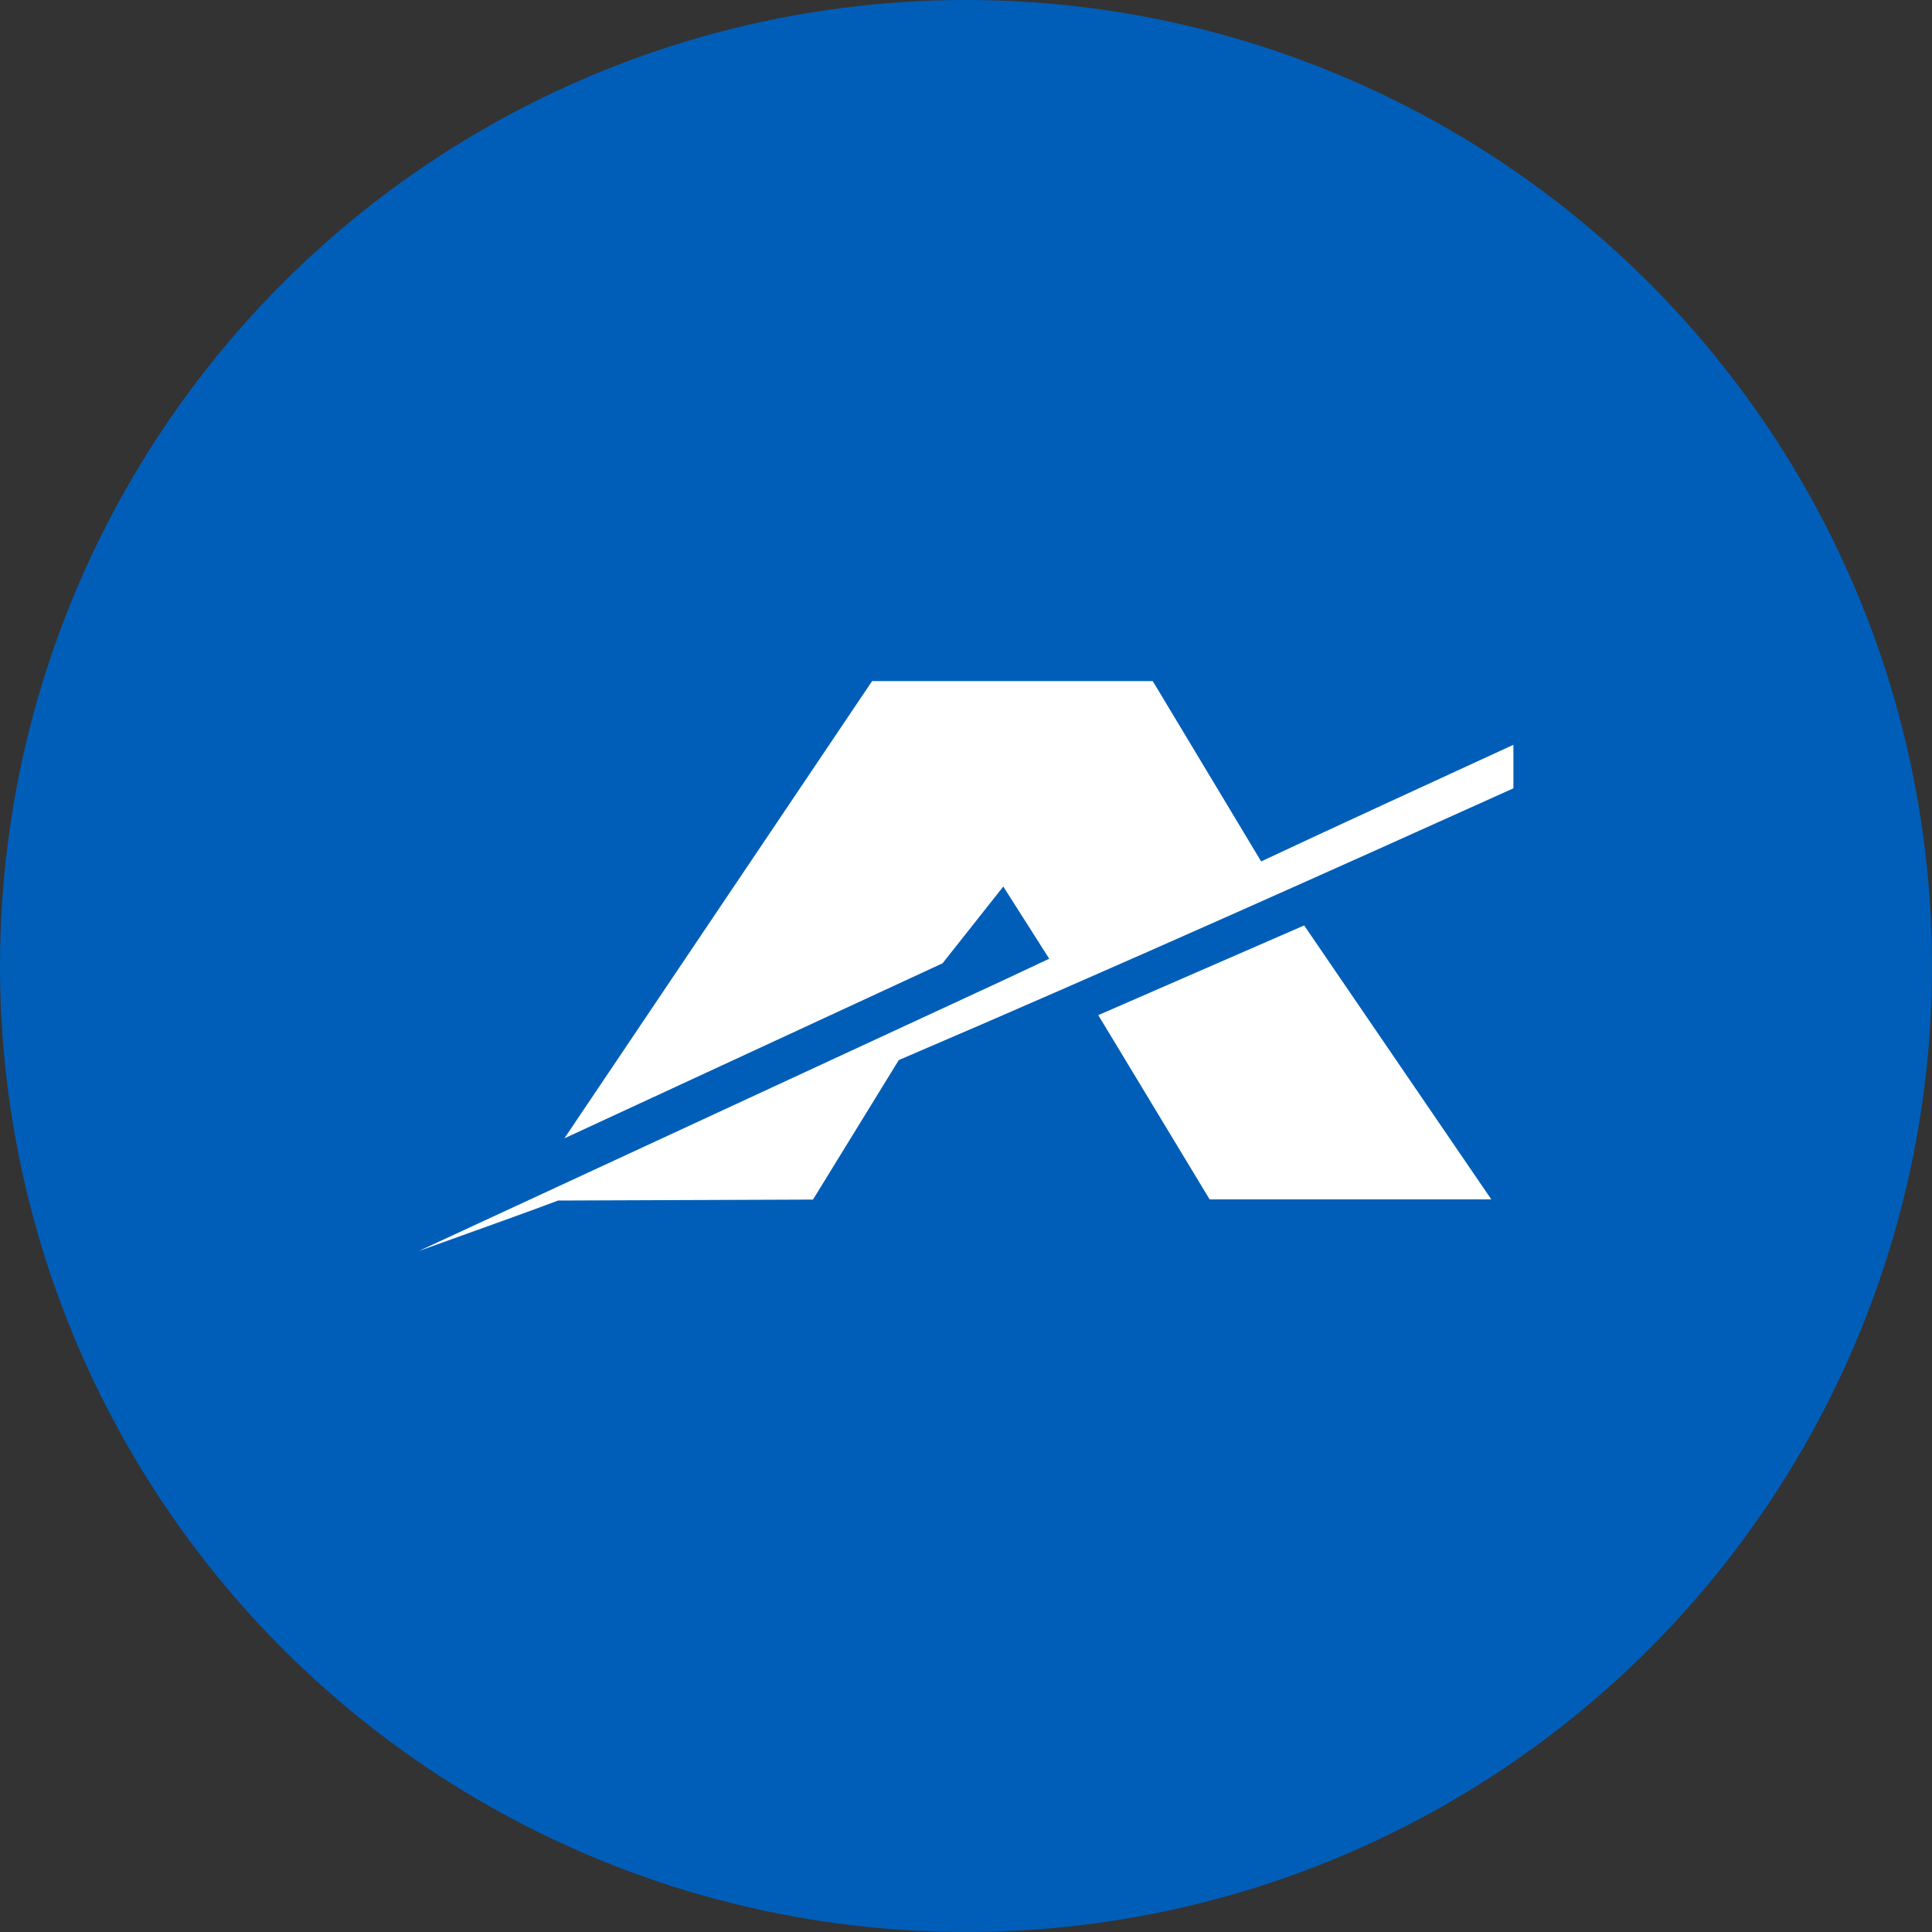
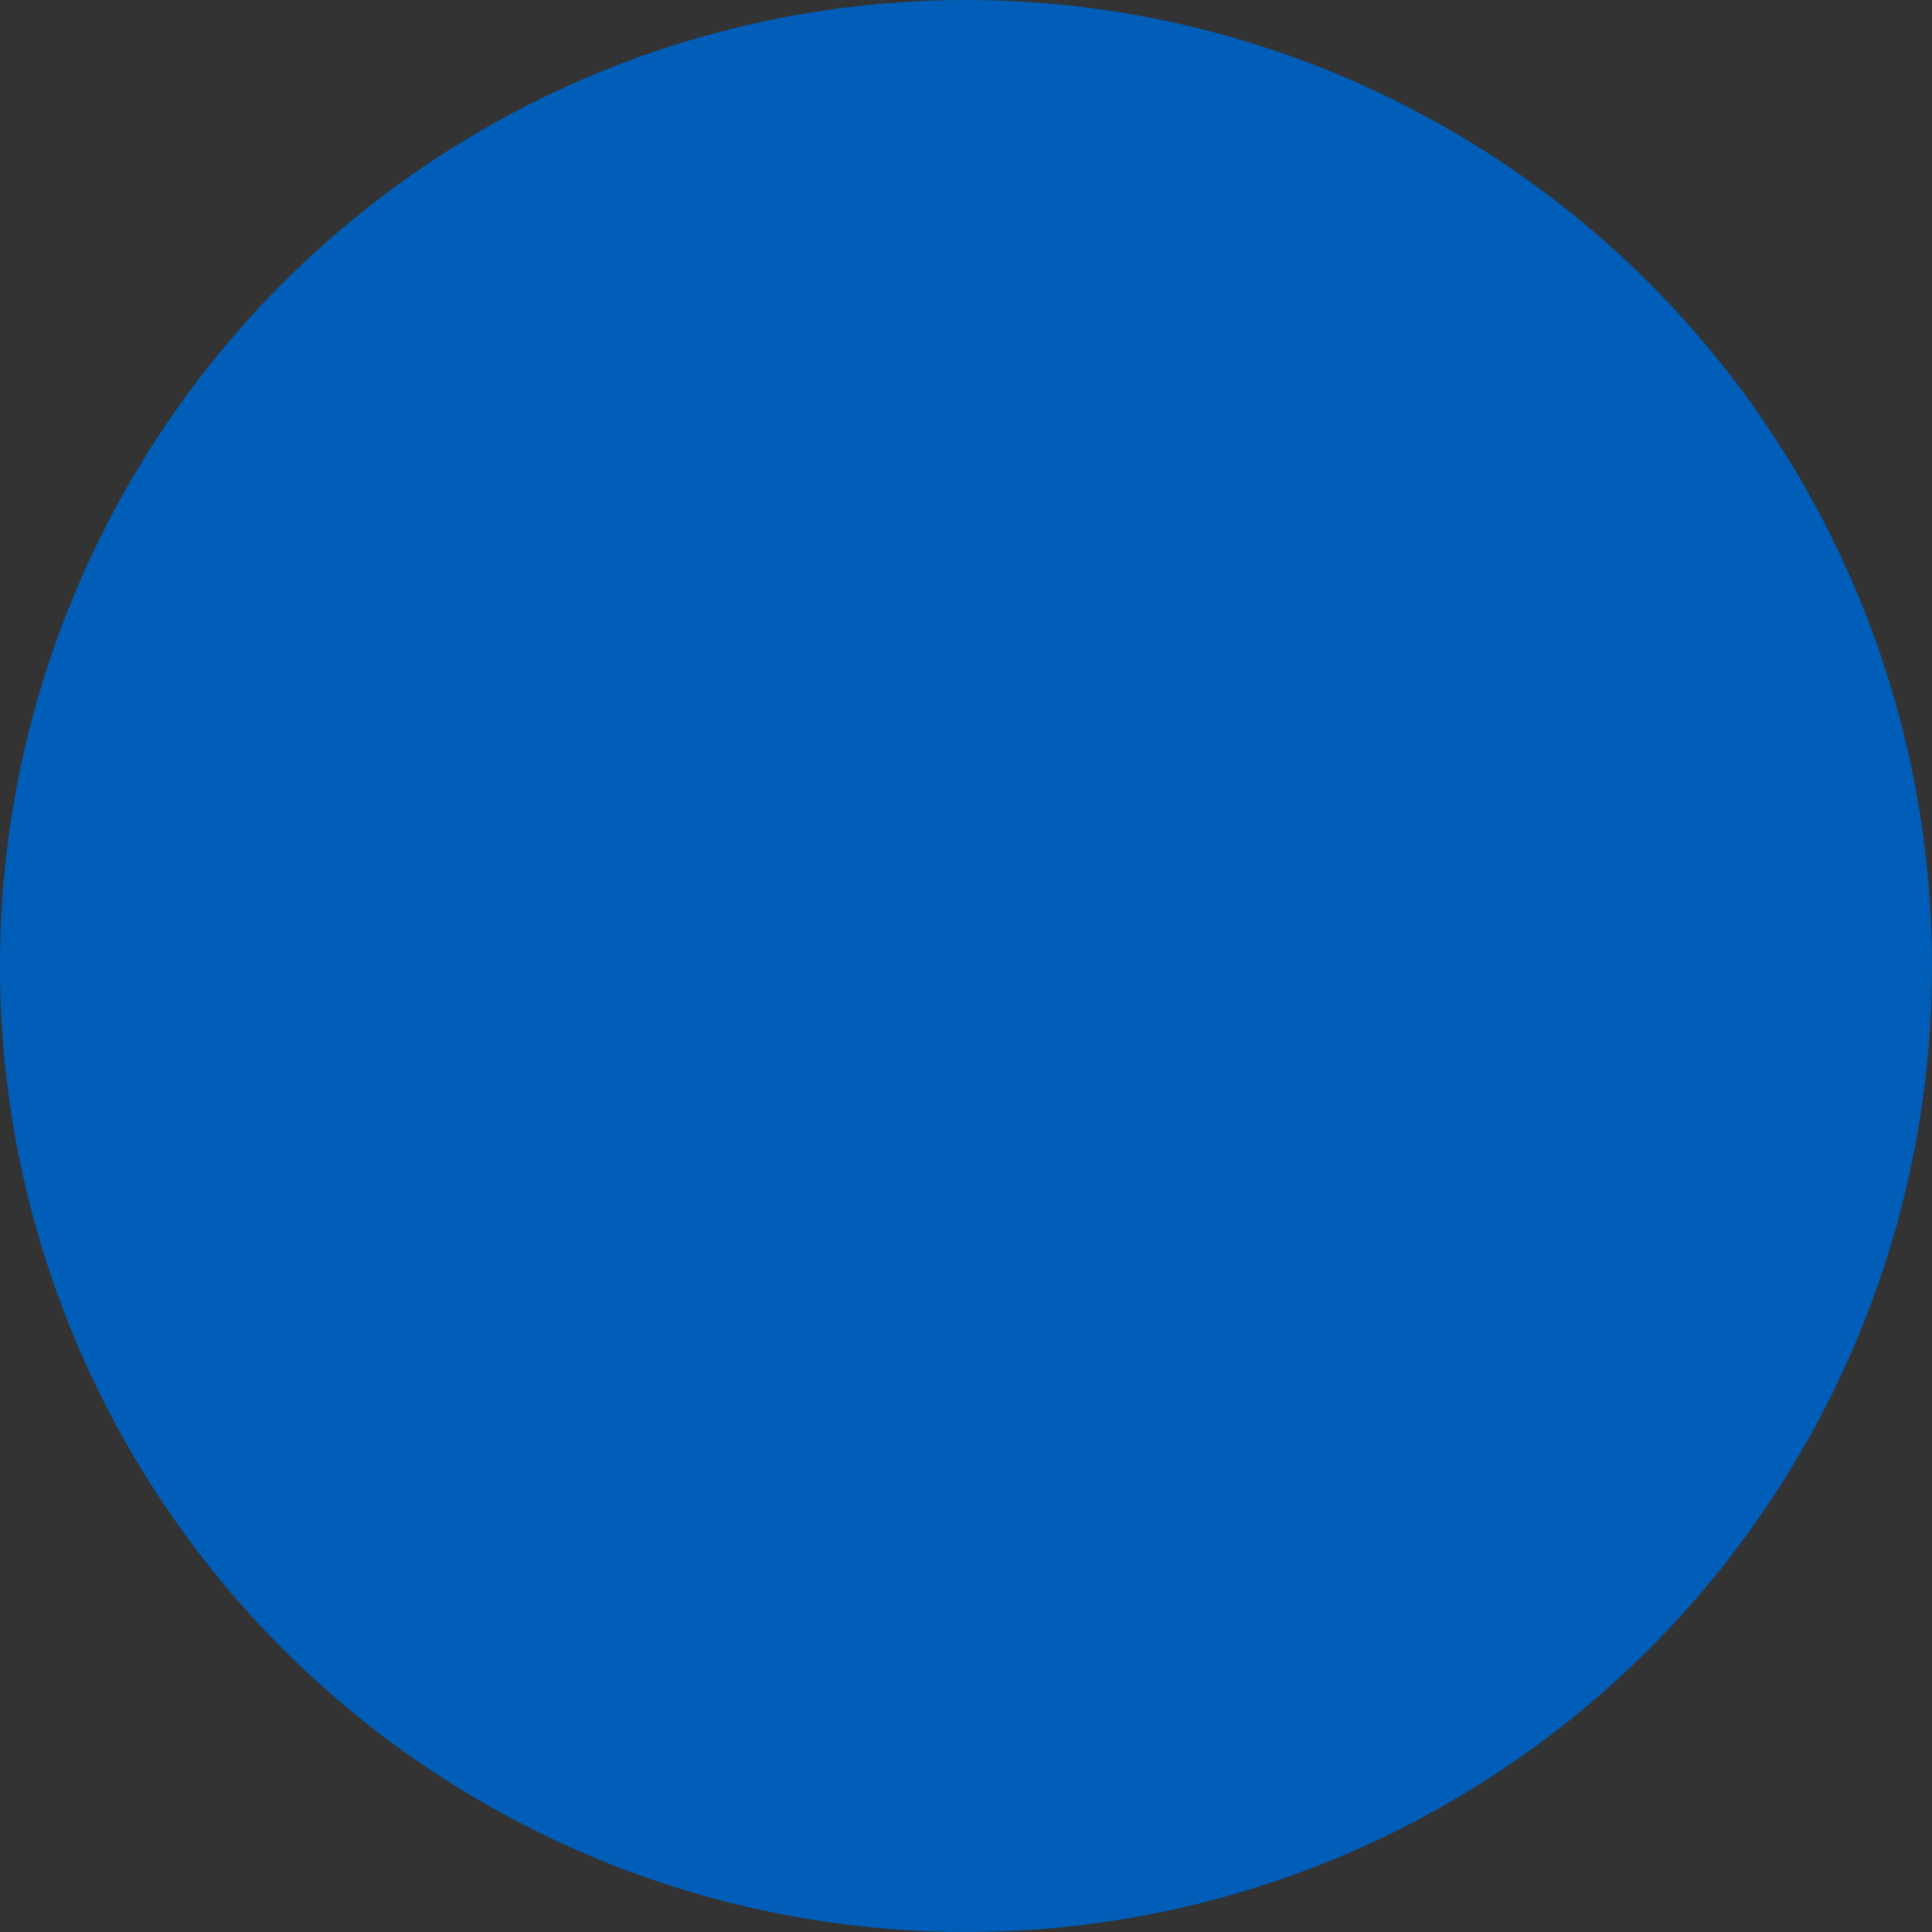
<svg xmlns="http://www.w3.org/2000/svg" id="Layer_1" data-name="Layer 1" viewBox="0 0 300 300" width="300" height="300">
  <rect x="0" y="0" width="300" height="300" fill="#333333" stroke="none" />
  <defs>
    <style>.cls-1{fill:none;}.cls-2{fill:#005eb8;}.cls-3{clip-path:url(#clip-path);}.cls-4{fill:#fff;fill-rule:evenodd;}</style>
    <clipPath id="clip-path">
      <rect class="cls-1" x="-1929.94" y="-2269.63" width="20815.83" height="11710.36" />
    </clipPath>
    <clipPath id="bz_circular_clip">
      <circle cx="150.0" cy="150.0" r="150.0" />
    </clipPath>
  </defs>
  <g clip-path="url(#bz_circular_clip)">
    <rect class="cls-2" width="300" height="300" />
    <g class="cls-3">
      <g id="Clip-Path:_Clip-Path:_Page_1" data-name="Clip-Path: Clip-Path: Page 1">
        <g id="Clip-Path:_Page_1" data-name="Clip-Path: Page 1">
          <g id="Page_1" data-name="Page 1">
-             <path id="Path_7" data-name="Path 7" class="cls-4" d="M235,122.41c-25.35,11.43-61.1,27.51-95.44,42.2l-13.32,21.66-39.58.15c-5,1.89-11.44,4.16-21.66,7.85l86.71-40.16s4.19-1.92,11.21-5.24l-7.13-11.21-9.43,11.92L87.64,176.76l47.78-71H179l16.83,28c12-5.62,25.48-11.81,39.17-18.11v6.79ZM202.51,143.7l29.06,42.54H187.83l-17.29-28.61Z" />
-           </g>
+             </g>
        </g>
      </g>
    </g>
  </g>
</svg>